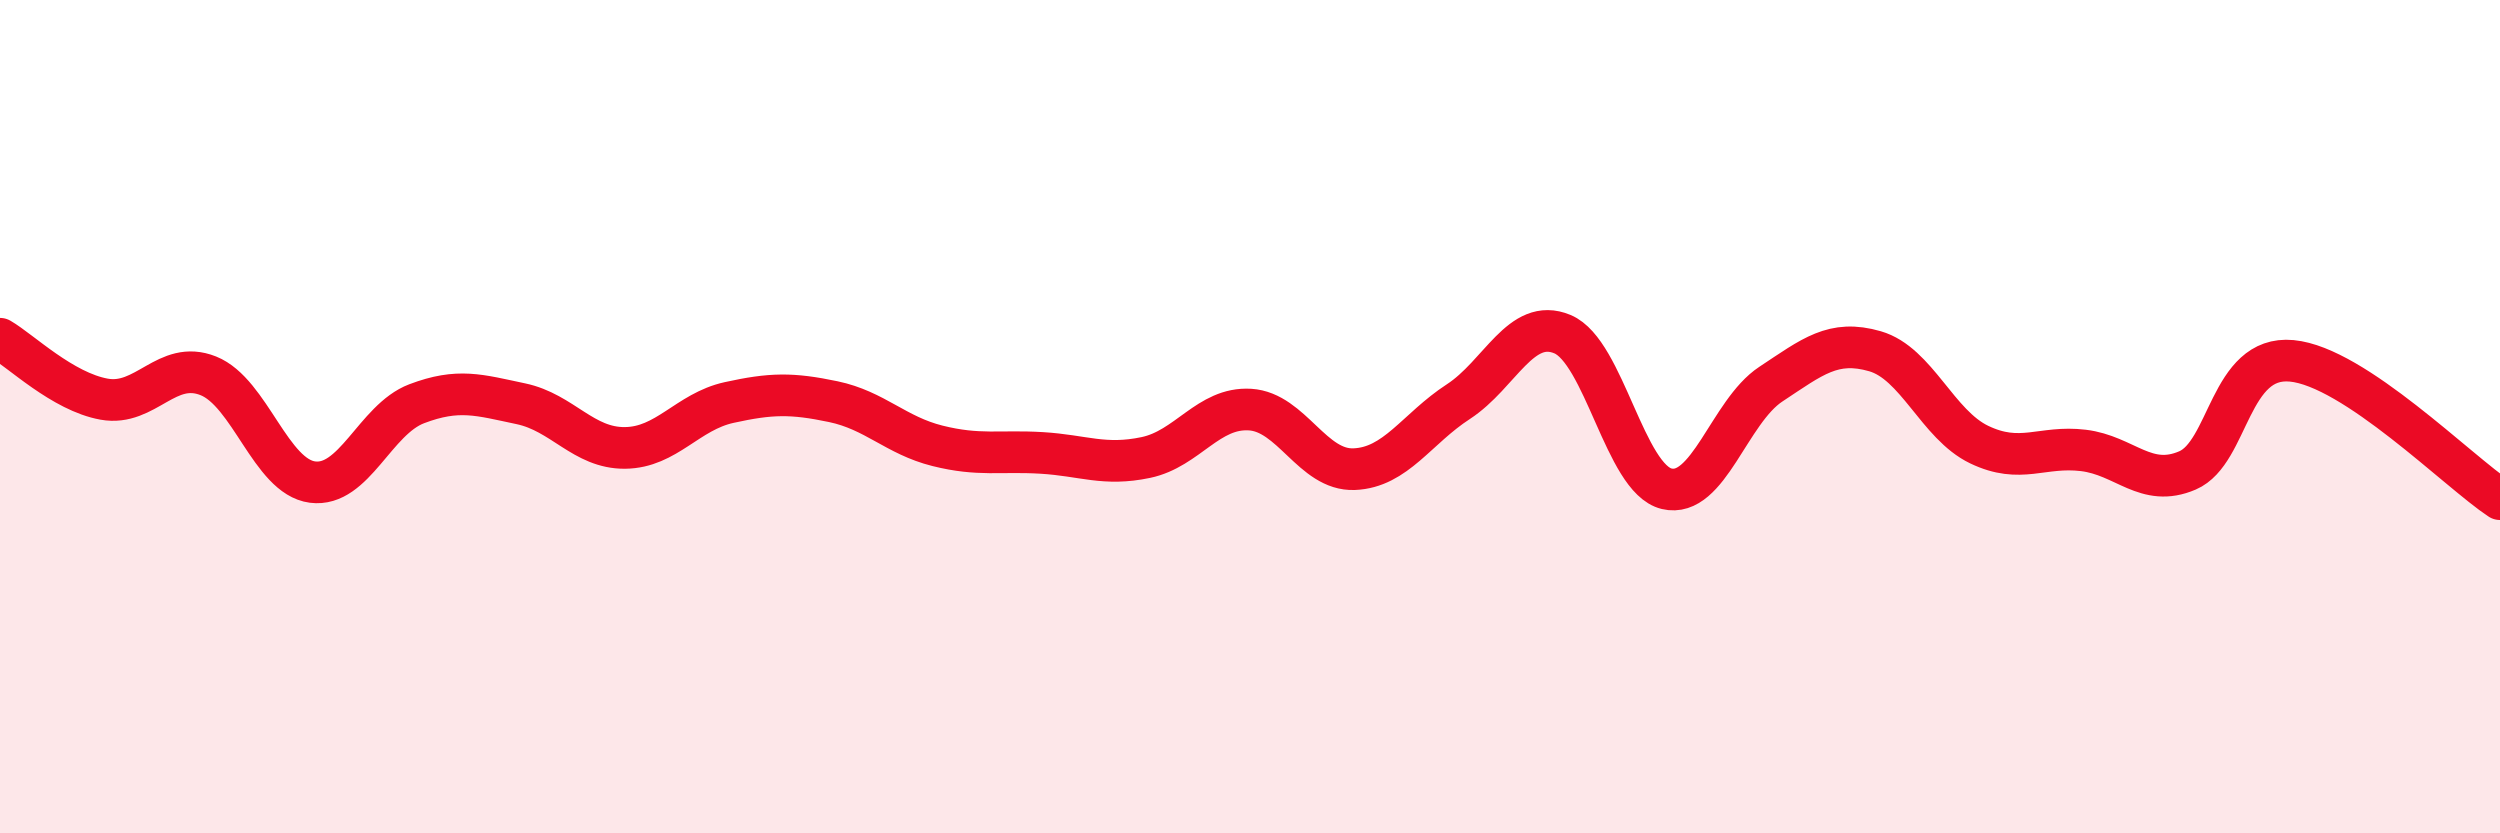
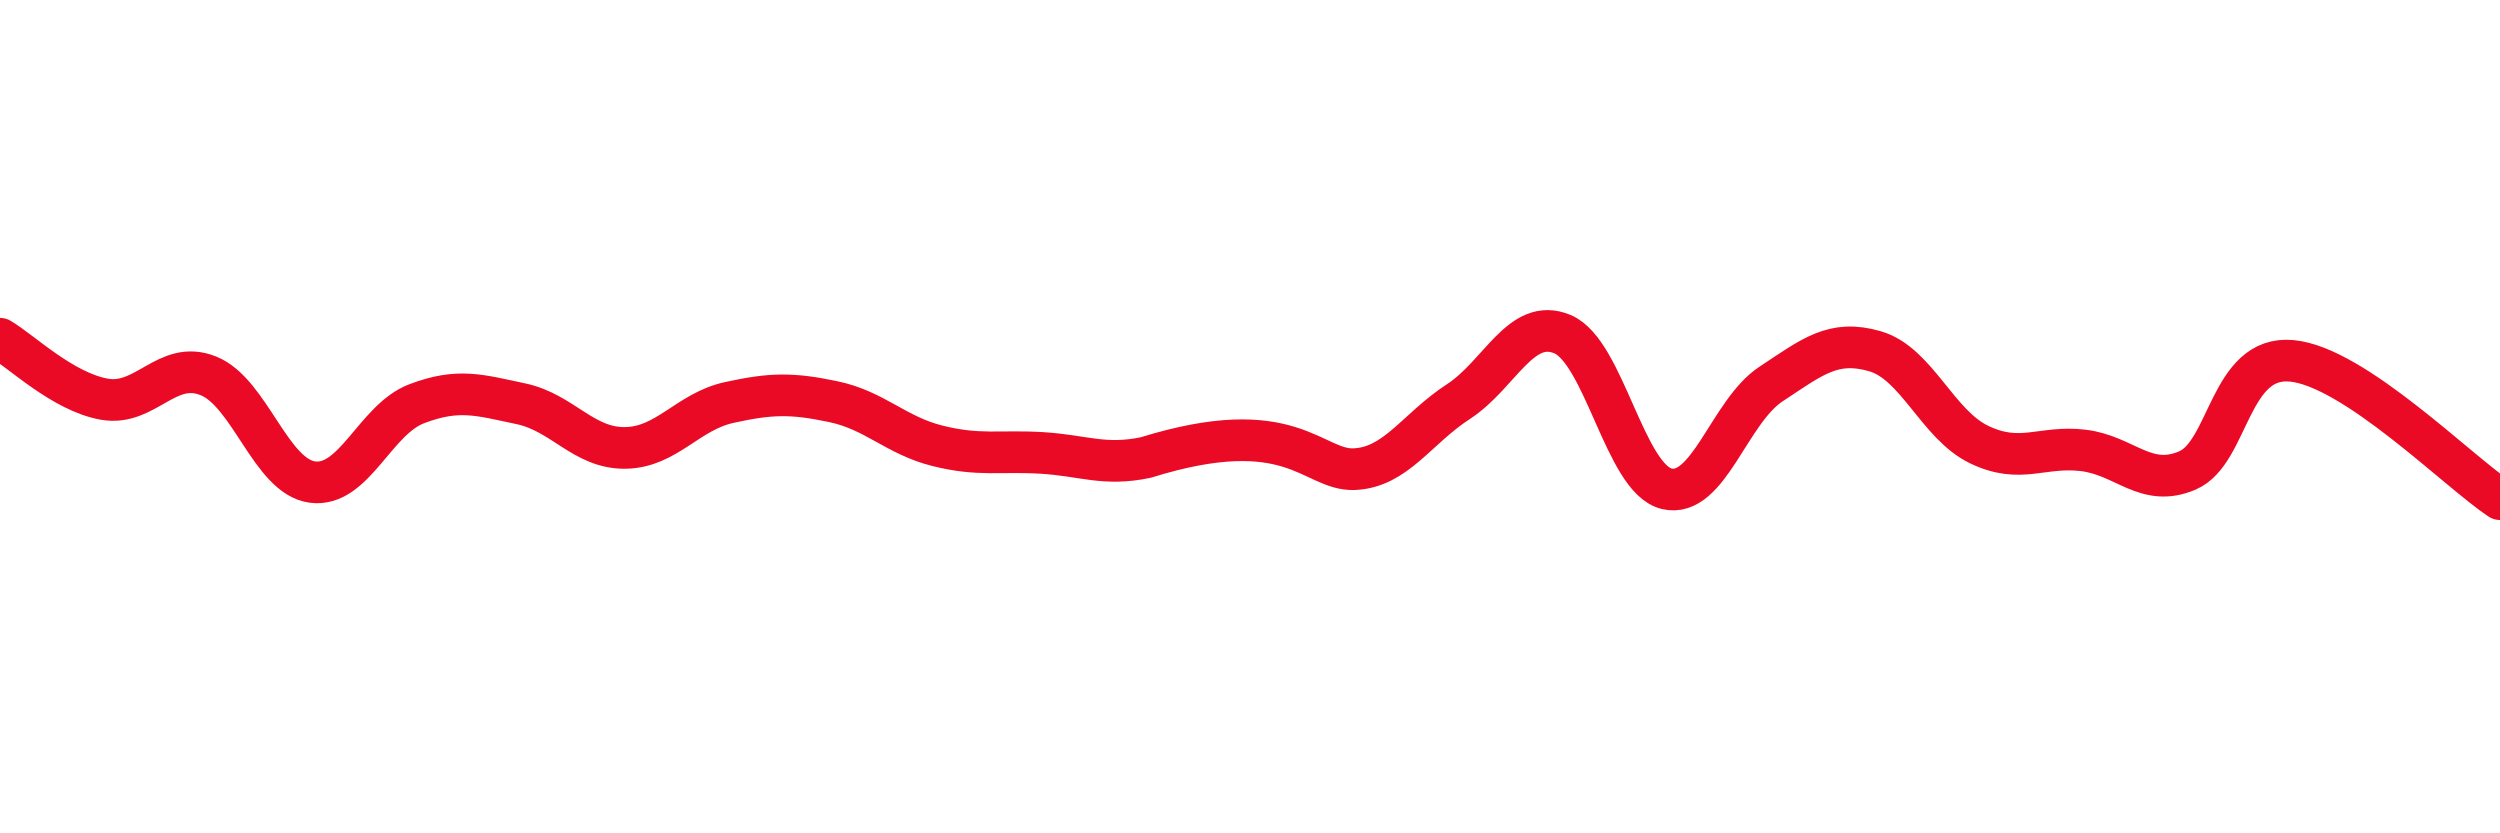
<svg xmlns="http://www.w3.org/2000/svg" width="60" height="20" viewBox="0 0 60 20">
-   <path d="M 0,8.13 C 0.5,8.42 1.5,9.4 2.5,9.58 C 3.5,9.76 4,8.62 5,9.02 C 6,9.42 6.5,11.44 7.5,11.57 C 8.5,11.7 9,10.07 10,9.69 C 11,9.31 11.5,9.48 12.5,9.69 C 13.5,9.9 14,10.76 15,10.75 C 16,10.74 16.5,9.88 17.5,9.66 C 18.5,9.44 19,9.43 20,9.64 C 21,9.85 21.5,10.45 22.5,10.7 C 23.5,10.95 24,10.81 25,10.87 C 26,10.93 26.5,11.19 27.5,10.98 C 28.5,10.77 29,9.77 30,9.83 C 31,9.89 31.5,11.3 32.5,11.26 C 33.5,11.22 34,10.29 35,9.64 C 36,8.99 36.5,7.6 37.5,8.02 C 38.5,8.44 39,11.49 40,11.73 C 41,11.97 41.5,9.88 42.5,9.22 C 43.5,8.56 44,8.14 45,8.43 C 46,8.72 46.5,10.19 47.5,10.67 C 48.5,11.15 49,10.69 50,10.81 C 51,10.93 51.5,11.72 52.5,11.29 C 53.5,10.86 53.5,8.52 55,8.66 C 56.5,8.8 59,11.32 60,11.98L60 20L0 20Z" fill="#EB0A25" opacity="0.1" stroke-linecap="round" stroke-linejoin="round" />
-   <path d="M 0,8.13 C 0.5,8.42 1.5,9.4 2.5,9.58 C 3.5,9.76 4,8.62 5,9.02 C 6,9.42 6.5,11.44 7.5,11.57 C 8.5,11.7 9,10.07 10,9.69 C 11,9.31 11.5,9.48 12.5,9.69 C 13.5,9.9 14,10.76 15,10.75 C 16,10.74 16.5,9.88 17.5,9.66 C 18.5,9.44 19,9.43 20,9.64 C 21,9.85 21.5,10.45 22.5,10.7 C 23.5,10.95 24,10.81 25,10.87 C 26,10.93 26.5,11.19 27.5,10.98 C 28.5,10.77 29,9.77 30,9.83 C 31,9.89 31.5,11.3 32.5,11.26 C 33.5,11.22 34,10.29 35,9.64 C 36,8.99 36.5,7.6 37.5,8.02 C 38.5,8.44 39,11.49 40,11.73 C 41,11.97 41.5,9.88 42.5,9.22 C 43.5,8.56 44,8.14 45,8.43 C 46,8.72 46.5,10.19 47.5,10.67 C 48.5,11.15 49,10.69 50,10.81 C 51,10.93 51.5,11.72 52.5,11.29 C 53.5,10.86 53.5,8.52 55,8.66 C 56.5,8.8 59,11.32 60,11.98" stroke="#EB0A25" stroke-width="1" fill="none" stroke-linecap="round" stroke-linejoin="round" />
+   <path d="M 0,8.13 C 0.5,8.42 1.5,9.4 2.5,9.58 C 3.5,9.76 4,8.62 5,9.02 C 6,9.42 6.5,11.44 7.5,11.57 C 8.5,11.7 9,10.07 10,9.69 C 11,9.31 11.5,9.48 12.5,9.69 C 13.5,9.9 14,10.76 15,10.75 C 16,10.74 16.5,9.88 17.5,9.66 C 18.5,9.44 19,9.43 20,9.64 C 21,9.85 21.5,10.45 22.5,10.7 C 23.5,10.95 24,10.81 25,10.87 C 26,10.93 26.5,11.19 27.5,10.98 C 31,9.89 31.5,11.3 32.5,11.26 C 33.5,11.22 34,10.29 35,9.64 C 36,8.99 36.5,7.6 37.5,8.02 C 38.5,8.44 39,11.49 40,11.73 C 41,11.97 41.5,9.88 42.5,9.22 C 43.5,8.56 44,8.14 45,8.43 C 46,8.72 46.5,10.19 47.5,10.67 C 48.5,11.15 49,10.69 50,10.81 C 51,10.93 51.5,11.72 52.5,11.29 C 53.5,10.86 53.5,8.52 55,8.66 C 56.5,8.8 59,11.32 60,11.98" stroke="#EB0A25" stroke-width="1" fill="none" stroke-linecap="round" stroke-linejoin="round" />
</svg>